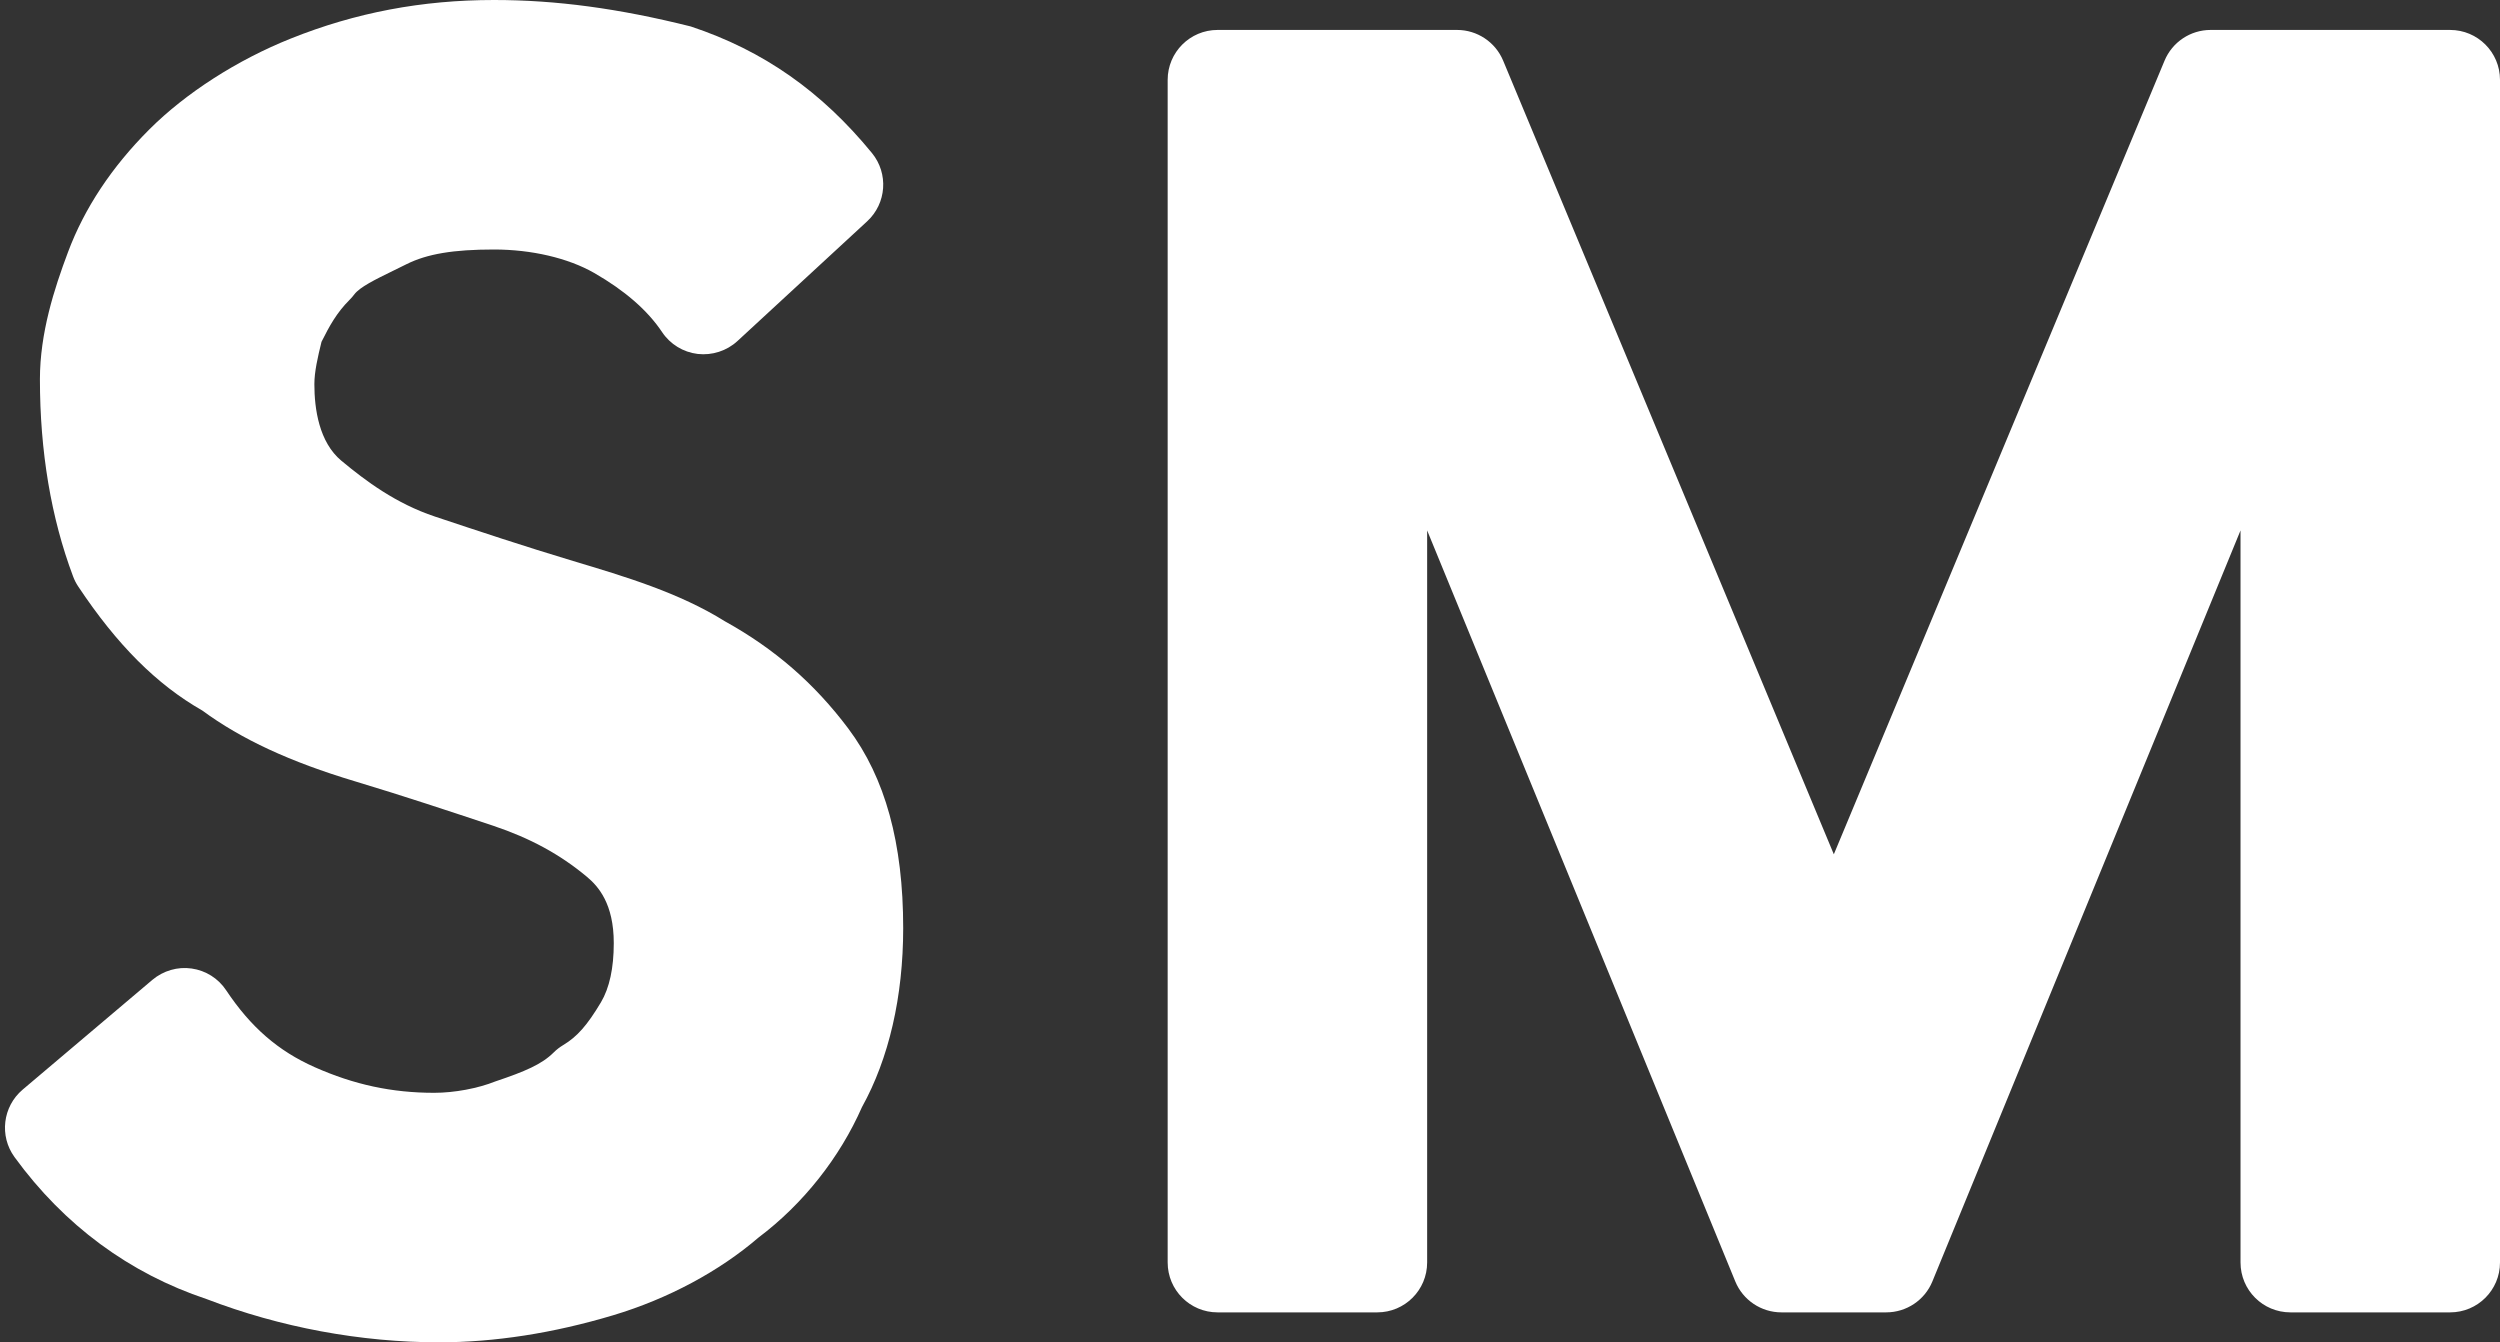
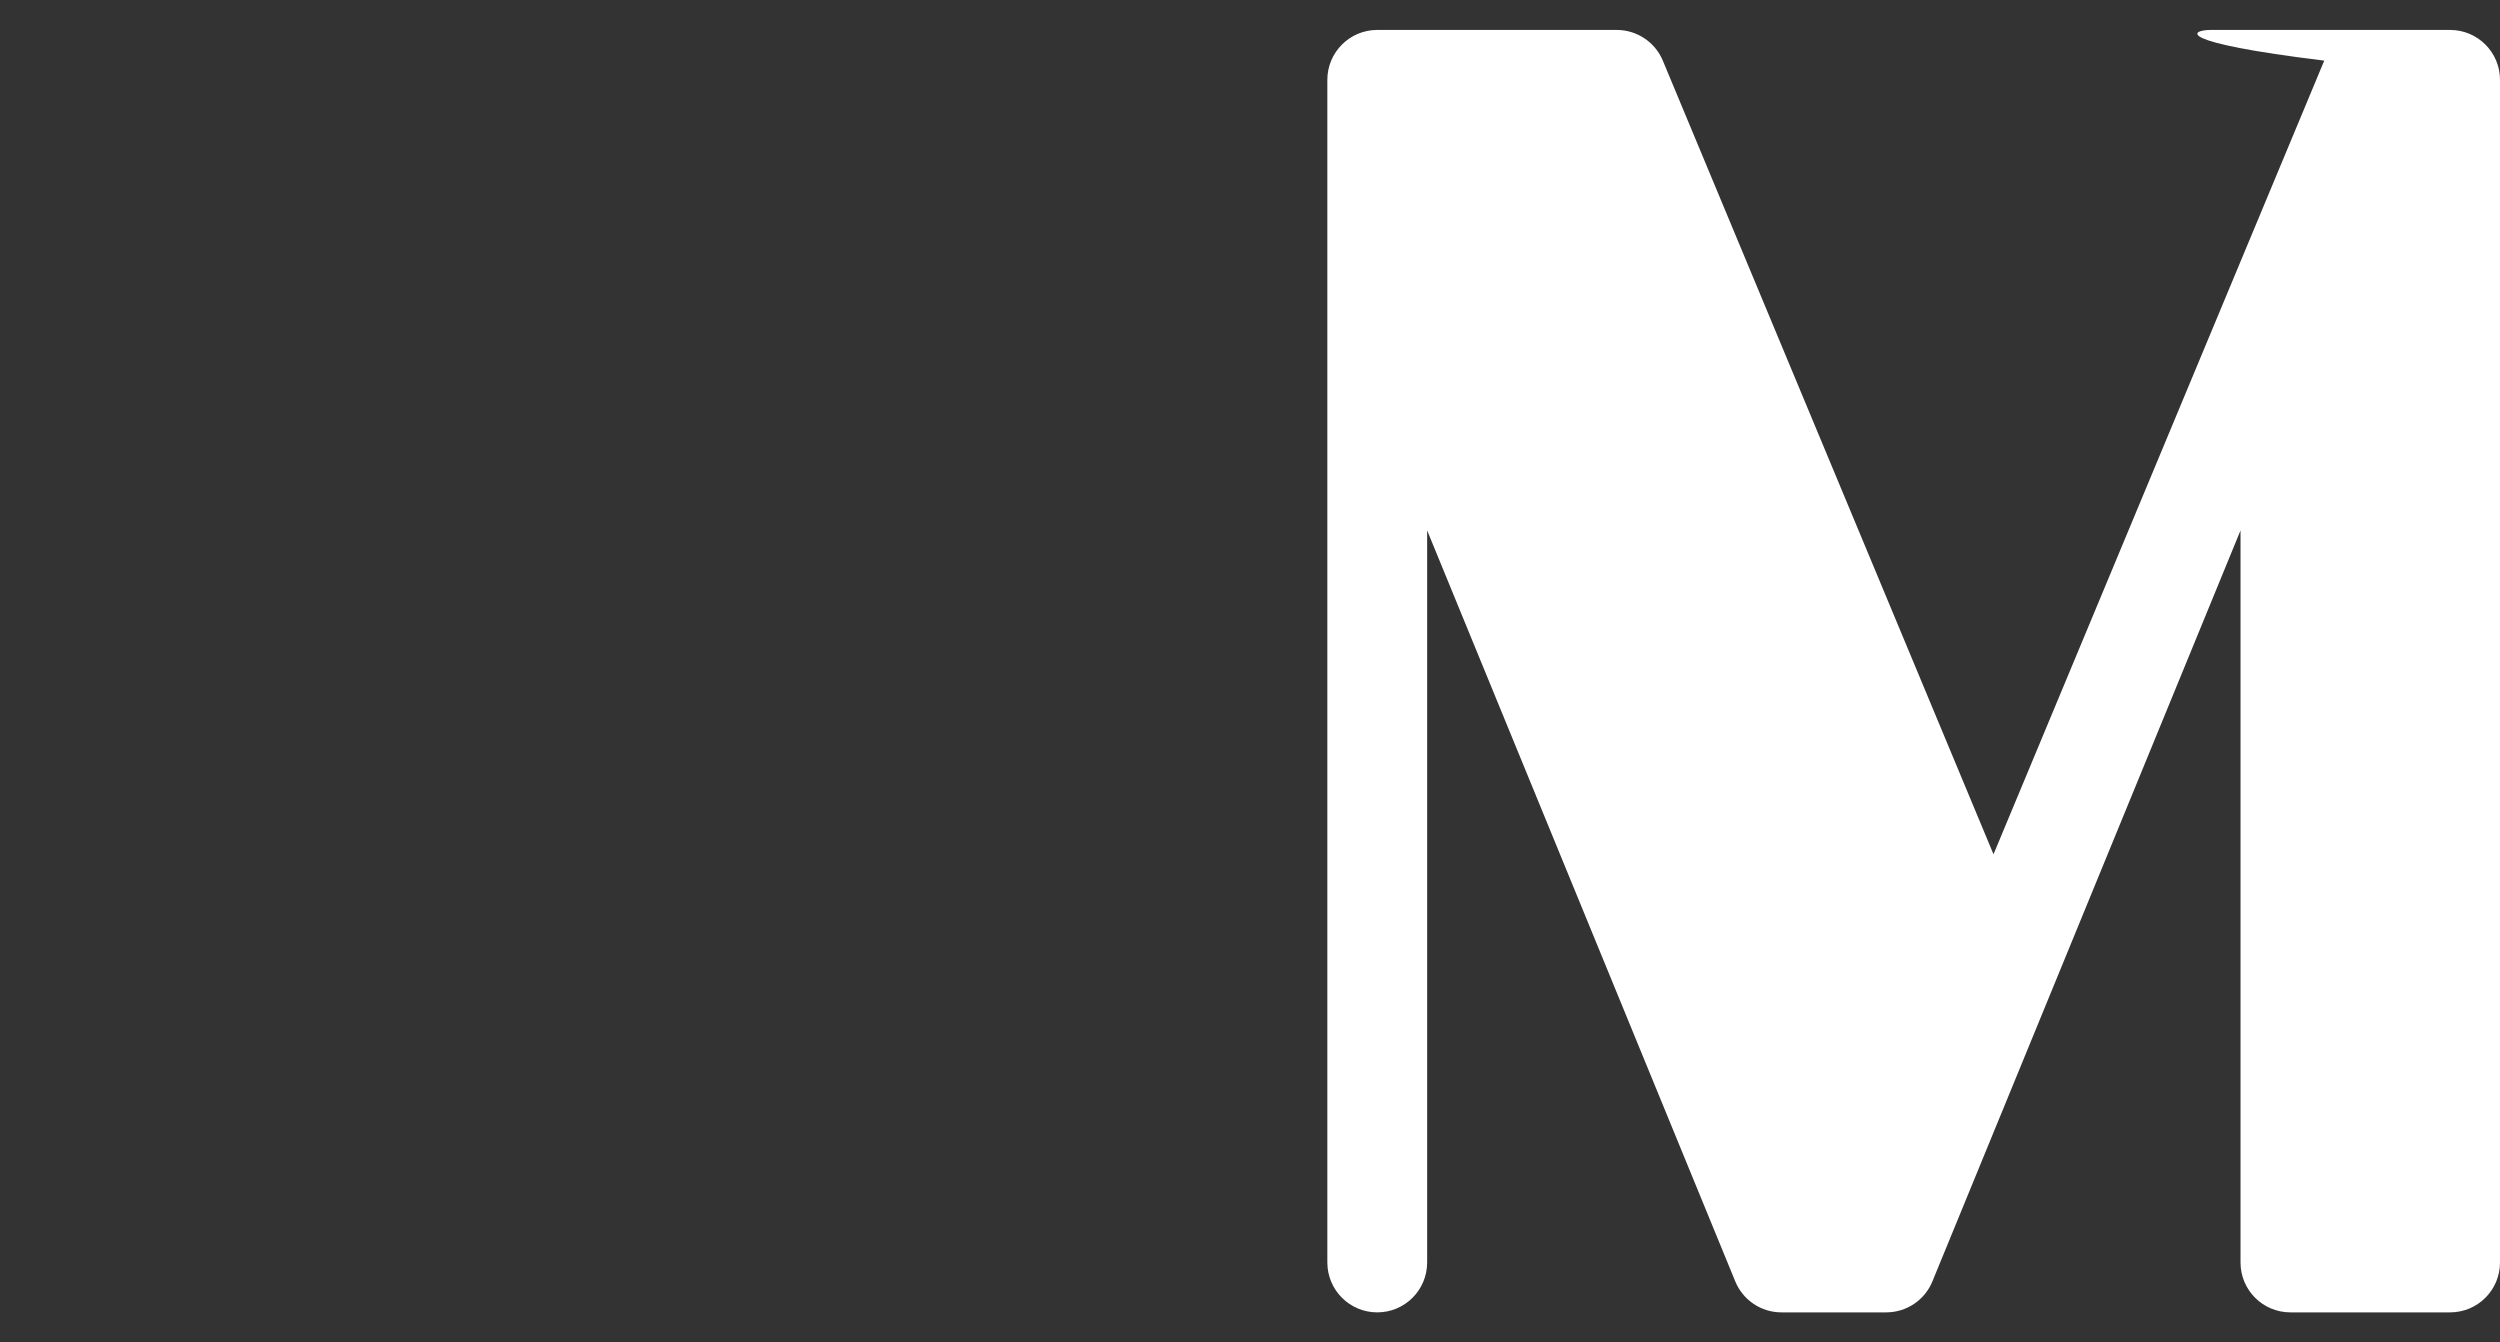
<svg xmlns="http://www.w3.org/2000/svg" fill="#ffffff" height="26.9" preserveAspectRatio="xMidYMid meet" version="1" viewBox="-0.1 12.4 50.1 26.9" width="50.1" zoomAndPan="magnify">
  <rect x="-0.1" y="12.4" width="50.1" height="26.9" fill="#333333" stroke="none" />
  <g id="change1_1">
-     <path d="M8.7,39.3c-1.574,0-3.185-0.3-4.659-0.866c-1.544-0.514-2.854-1.477-3.85-2.846c-0.308-0.423-0.237-1.013,0.163-1.352 l2.6-2.2c0.218-0.183,0.506-0.268,0.786-0.227c0.283,0.04,0.534,0.198,0.692,0.436c0.493,0.739,1.04,1.215,1.774,1.541 C6.996,34.137,7.756,34.3,8.6,34.3c0.406,0,0.877-0.088,1.229-0.229c0.591-0.199,0.927-0.341,1.166-0.579 c0.058-0.058,0.122-0.107,0.192-0.149c0.279-0.168,0.478-0.392,0.756-0.857C12.113,32.2,12.2,31.802,12.2,31.3 c0-0.79-0.309-1.138-0.541-1.331c-0.538-0.449-1.134-0.772-1.875-1.021c-0.891-0.296-1.782-0.593-2.772-0.891 c-1.299-0.39-2.273-0.841-3.058-1.418c-0.914-0.522-1.706-1.313-2.486-2.485c-0.042-0.063-0.078-0.132-0.104-0.204 C0.923,22.776,0.7,21.447,0.7,20c0-0.924,0.285-1.809,0.564-2.551c0.329-0.878,0.877-1.705,1.629-2.456 c0.728-0.728,1.762-1.392,2.836-1.821C7.027,12.652,8.359,12.4,9.8,12.4c1.243,0,2.496,0.168,3.942,0.53 c1.461,0.484,2.625,1.307,3.632,2.537c0.335,0.41,0.293,1.009-0.096,1.368l-2.6,2.4c-0.215,0.198-0.508,0.291-0.797,0.258 c-0.291-0.035-0.551-0.195-0.713-0.438c-0.291-0.437-0.75-0.835-1.364-1.187C11.283,17.571,10.553,17.4,9.8,17.4 c-0.815,0-1.34,0.088-1.753,0.294l-0.268,0.132C7.421,18.001,7.111,18.152,7,18.3c-0.028,0.038-0.06,0.074-0.094,0.108 c-0.259,0.259-0.402,0.521-0.563,0.842C6.267,19.559,6.2,19.85,6.2,20.1c0,0.494,0.094,1.16,0.54,1.532 c0.489,0.407,1.094,0.859,1.876,1.12c0.9,0.3,1.787,0.595,2.771,0.891c1.045,0.313,2.127,0.637,3.042,1.209 c0.989,0.548,1.788,1.239,2.47,2.147C17.64,27.987,18,29.296,18,31c0,1.373-0.286,2.613-0.826,3.586 C16.731,35.593,16,36.524,15.101,37.2c-0.784,0.674-1.809,1.227-2.914,1.558C10.987,39.117,9.814,39.3,8.7,39.3z" fill="inherit" />
-     <path d="M49,38.7h-3.2c-0.553,0-1-0.447-1-1V23.03l-6.175,15.05c-0.153,0.375-0.52,0.62-0.925,0.62H35.6 c-0.405,0-0.771-0.245-0.925-0.62L28.5,23.03V37.7c0,0.553-0.447,1-1,1h-3.2c-0.552,0-1-0.447-1-1V14c0-0.552,0.448-1,1-1h4.8 c0.403,0,0.768,0.243,0.923,0.615l6.627,15.905l6.628-15.905C43.433,13.243,43.797,13,44.2,13H49c0.553,0,1,0.448,1,1v23.7 C50,38.253,49.553,38.7,49,38.7z" fill="inherit" />
+     <path d="M49,38.7h-3.2c-0.553,0-1-0.447-1-1V23.03l-6.175,15.05c-0.153,0.375-0.52,0.62-0.925,0.62H35.6 c-0.405,0-0.771-0.245-0.925-0.62L28.5,23.03V37.7c0,0.553-0.447,1-1,1c-0.552,0-1-0.447-1-1V14c0-0.552,0.448-1,1-1h4.8 c0.403,0,0.768,0.243,0.923,0.615l6.627,15.905l6.628-15.905C43.433,13.243,43.797,13,44.2,13H49c0.553,0,1,0.448,1,1v23.7 C50,38.253,49.553,38.7,49,38.7z" fill="inherit" />
  </g>
</svg>